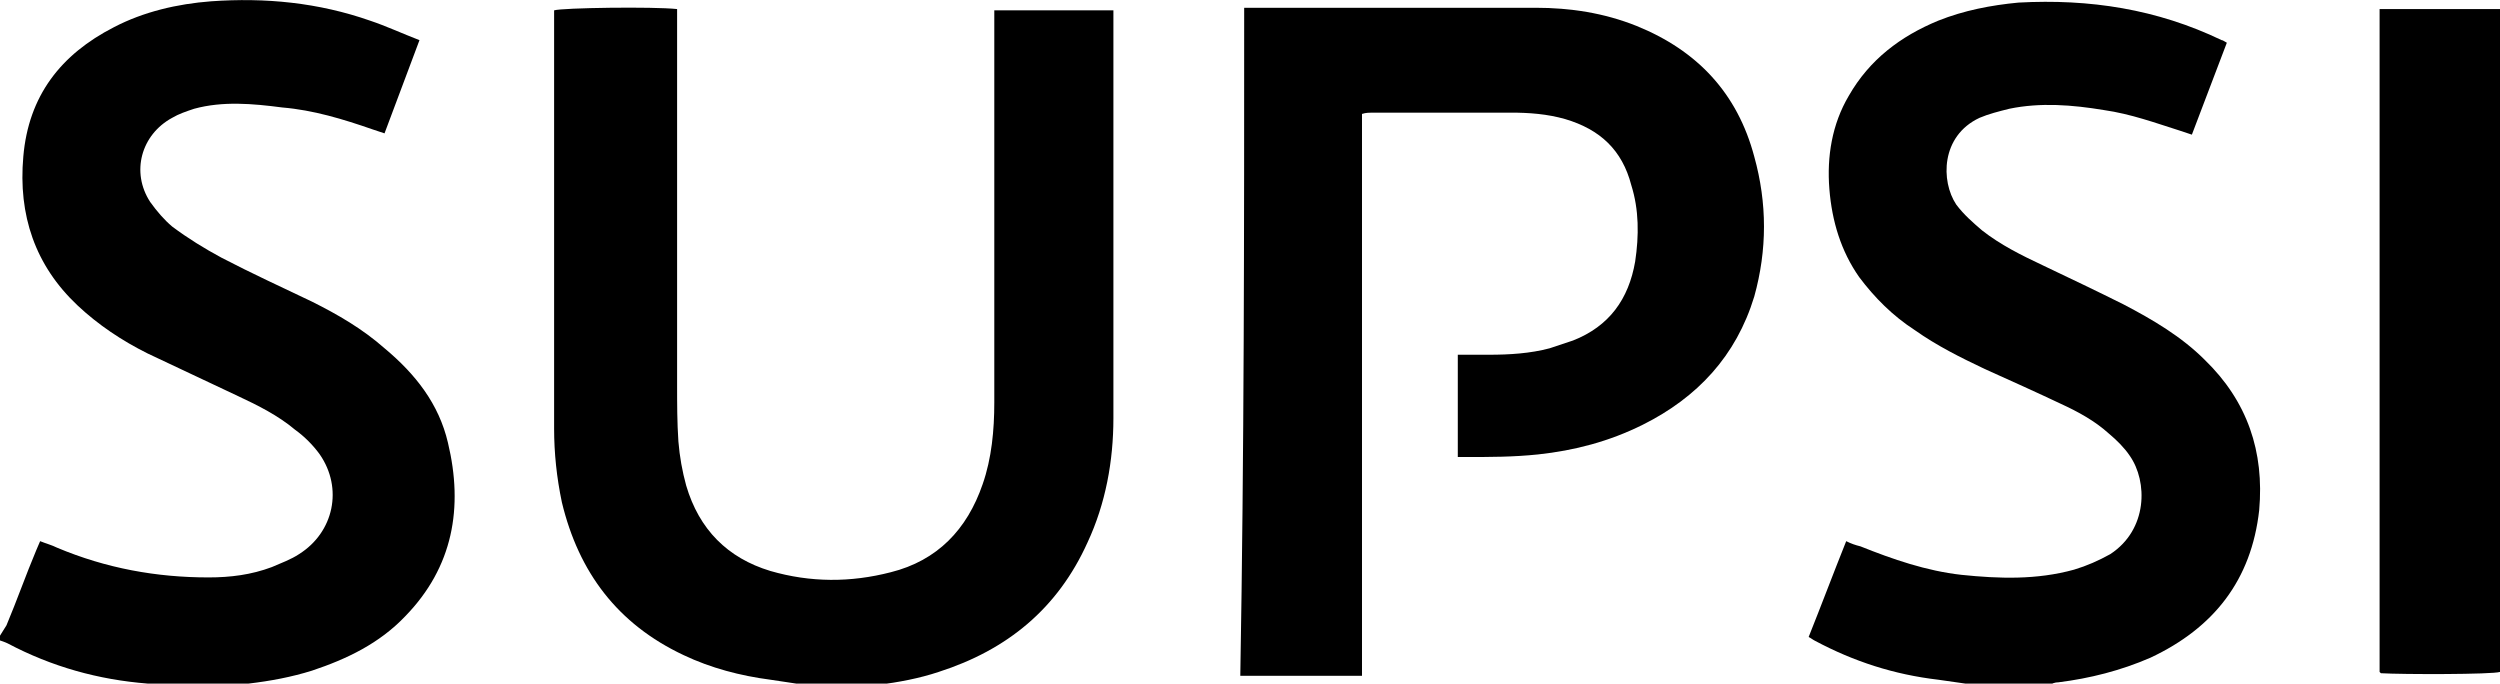
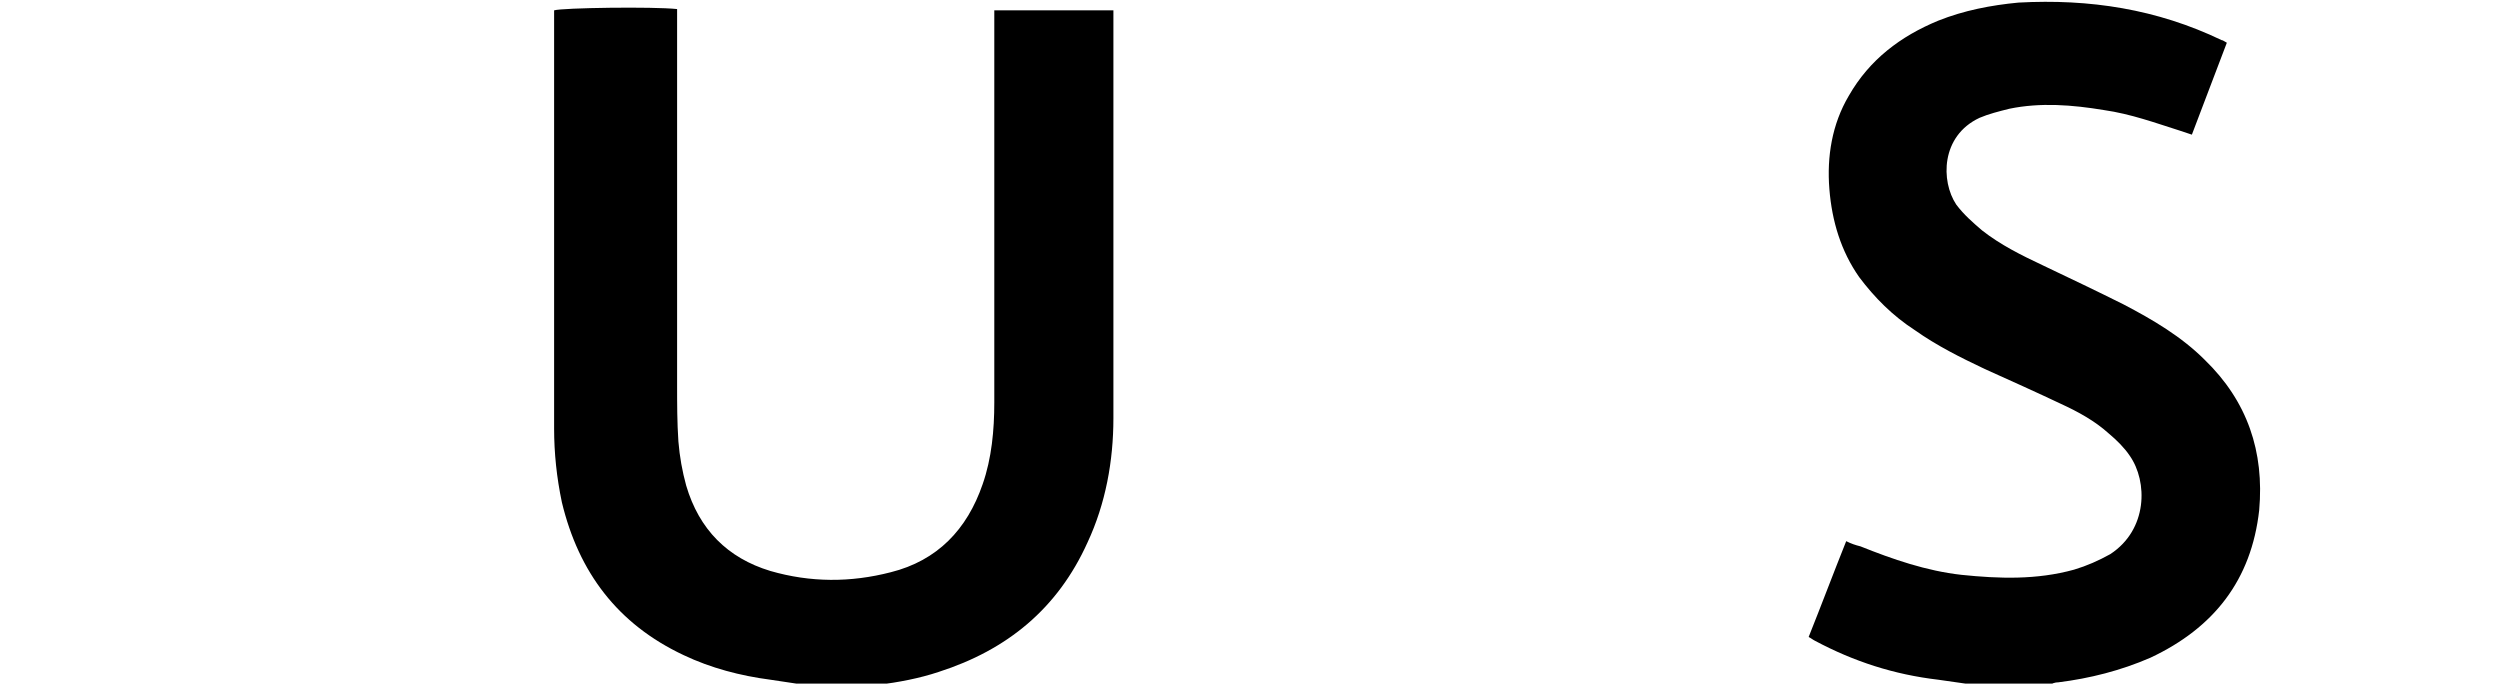
<svg xmlns="http://www.w3.org/2000/svg" version="1.1" x="0px" y="0px" viewBox="0 0 193.1 52.8" style="enable-background:new 0 0 193.1 52.8;" xml:space="preserve">
  <g id="Layer_1">
</g>
  <g id="Isolation_Mode">
    <g>
      <path d="M61.5,52.8c-0.7-0.1-1.3-0.2-2-0.3c-2.3-0.3-4.6-0.9-6.7-1.9c-5.1-2.4-8.1-6.4-9.4-11.8c-0.4-1.9-0.6-3.8-0.6-5.7    c0-10.5,0-21.1,0-31.6c0-0.2,0-0.5,0-0.7c0.6-0.2,7.7-0.3,9.5-0.1c0,0.3,0,0.6,0,1c0,9.3,0,18.7,0,28c0,1.5,0,2.9,0.1,4.4    c0.1,1.2,0.3,2.3,0.6,3.4c1,3.4,3.2,5.6,6.5,6.6c3.1,0.9,6.2,0.9,9.3,0.1c3.6-0.9,5.9-3.3,7.1-6.8c0.7-2,0.9-4.2,0.9-6.3    c0-9.8,0-19.6,0-29.3c0-0.3,0-0.7,0-1c3.1,0,6.1,0,9.2,0c0,0.2,0,0.3,0,0.5c0,10.3,0,20.7,0,31c0,3.3-0.6,6.6-2,9.6    c-2.3,5.1-6.2,8.3-11.5,10c-1.5,0.5-3.1,0.8-4.7,1c-0.2,0-0.4,0.1-0.6,0.1C65.3,52.8,63.4,52.8,61.5,52.8z" />
-       <path d="M0,49.1c0.2-0.3,0.3-0.5,0.5-0.8c0.8-1.9,1.5-3.9,2.3-5.8c0.1-0.2,0.2-0.5,0.3-0.7C3.6,42,4,42.1,4.4,42.3    c3.8,1.6,7.7,2.3,11.7,2.3c1.7,0,3.3-0.2,4.9-0.8c0.7-0.3,1.5-0.6,2.1-1c2.7-1.7,3.4-5.1,1.6-7.7c-0.5-0.7-1.2-1.4-1.9-1.9    c-1.3-1.1-2.9-1.9-4.4-2.6c-2.3-1.1-4.7-2.2-7-3.3c-2-1-3.8-2.2-5.4-3.7c-3.3-3.1-4.6-7-4.2-11.5c0.4-4.7,2.9-7.9,7-10    c2.3-1.2,4.9-1.8,7.5-2c4.2-0.3,8.3,0.1,12.3,1.5c1.2,0.4,2.5,1,3.8,1.5c-0.9,2.4-1.8,4.8-2.7,7.2c-0.3-0.1-0.6-0.2-0.9-0.3    c-2.3-0.8-4.6-1.5-7-1.7C19.5,8,17.2,7.8,15,8.4c-0.6,0.2-1.2,0.4-1.7,0.7c-2.4,1.3-3.2,4.2-1.7,6.5c0.5,0.7,1.1,1.4,1.7,1.9    c1.2,0.9,2.5,1.7,3.8,2.4c2.3,1.2,4.7,2.3,7,3.4c2,1,3.9,2.1,5.6,3.6c2.4,2,4.2,4.3,4.9,7.3c1.2,5,0.4,9.6-3.3,13.4    c-2,2.1-4.5,3.3-7.2,4.2c-1.6,0.5-3.2,0.8-4.9,1c-0.2,0-0.4,0.1-0.6,0.1c-2.1,0-4.3,0-6.4,0c-0.3,0-0.5-0.1-0.8-0.1    c-3.8-0.3-7.4-1.3-10.8-3.1c-0.2-0.1-0.5-0.2-0.8-0.3C0,49.2,0,49.1,0,49.1z" />
      <path d="M151.8,52.8c-0.7-0.1-1.4-0.2-2.1-0.3c-3.4-0.4-6.5-1.4-9.5-3c-0.2-0.1-0.3-0.2-0.5-0.3c1-2.5,1.9-4.9,2.9-7.4    c0.4,0.2,0.7,0.3,1.1,0.4c2.5,1,5.1,1.9,7.8,2.2c2.9,0.3,5.8,0.4,8.7-0.4c1-0.3,1.9-0.7,2.8-1.2c2.9-1.9,2.9-5.6,1.5-7.6    c-0.4-0.6-1-1.2-1.6-1.7c-1.1-1-2.4-1.7-3.7-2.3c-1.9-0.9-3.9-1.8-5.9-2.7c-1.9-0.9-3.7-1.8-5.4-3c-1.7-1.1-3.1-2.5-4.3-4.1    c-1.4-2-2.1-4.3-2.3-6.8c-0.2-2.5,0.2-5,1.5-7.2c1.6-2.8,4-4.6,6.9-5.8c2-0.8,4.1-1.2,6.2-1.4c5.5-0.3,10.7,0.5,15.7,2.9    c0.1,0,0.2,0.1,0.4,0.2c-0.9,2.4-1.8,4.7-2.7,7.1c-0.3-0.1-0.6-0.2-0.9-0.3c-1.9-0.6-3.8-1.3-5.9-1.6c-2.4-0.4-4.9-0.6-7.3-0.1    c-0.8,0.2-1.6,0.4-2.3,0.7c-3,1.4-3,4.9-1.8,6.7c0.6,0.8,1.3,1.4,2,2c1.4,1.1,3,1.9,4.7,2.7c2.1,1,4.2,2,6.2,3    c2.3,1.2,4.5,2.5,6.3,4.3c3.3,3.2,4.6,7.1,4.2,11.6c-0.6,5.4-3.5,9.1-8.4,11.4c-2.3,1-4.7,1.6-7.1,1.9c-0.3,0-0.5,0.1-0.7,0.2    C156.1,52.8,154,52.8,151.8,52.8z" />
-       <path d="M96.1,0.6c0.3,0,0.6,0,0.8,0c7.2,0,14.5,0,21.7,0c2.7,0,5.3,0.4,7.8,1.4c4.7,1.9,7.8,5.2,9.1,10.1c1,3.6,1,7.2,0,10.8    c-1.4,4.6-4.4,7.8-8.6,9.9c-2.6,1.3-5.3,2-8.1,2.3c-1.9,0.2-3.7,0.2-5.6,0.2c-0.2,0-0.4,0-0.6,0c0-2.6,0-5.2,0-7.9    c0.8,0,1.6,0,2.4,0c1.6,0,3.2-0.1,4.7-0.5c0.6-0.2,1.2-0.4,1.8-0.6c2.8-1.1,4.3-3.2,4.8-6.1c0.3-2,0.3-4-0.3-5.9    c-0.7-2.7-2.4-4.3-5.1-5.1c-1.4-0.4-2.8-0.5-4.2-0.5c-3.6,0-7.1,0-10.7,0c-0.2,0-0.5,0-0.8,0.1c0,14.5,0,28.9,0,43.4    c-3.2,0-6.2,0-9.4,0C96.1,34.9,96.1,17.8,96.1,0.6z" />
-       <path d="M183.8,0.7c3.2,0,6.2,0,9.3,0c0,17.1,0,34.2,0,51.2c-0.6,0.2-7.5,0.2-9.2,0.1c0,0,0,0-0.1-0.1c0,0,0,0,0-0.1    c0-16.8,0-33.6,0-50.4C183.8,1.2,183.8,1,183.8,0.7z" />
    </g>
  </g>
</svg>